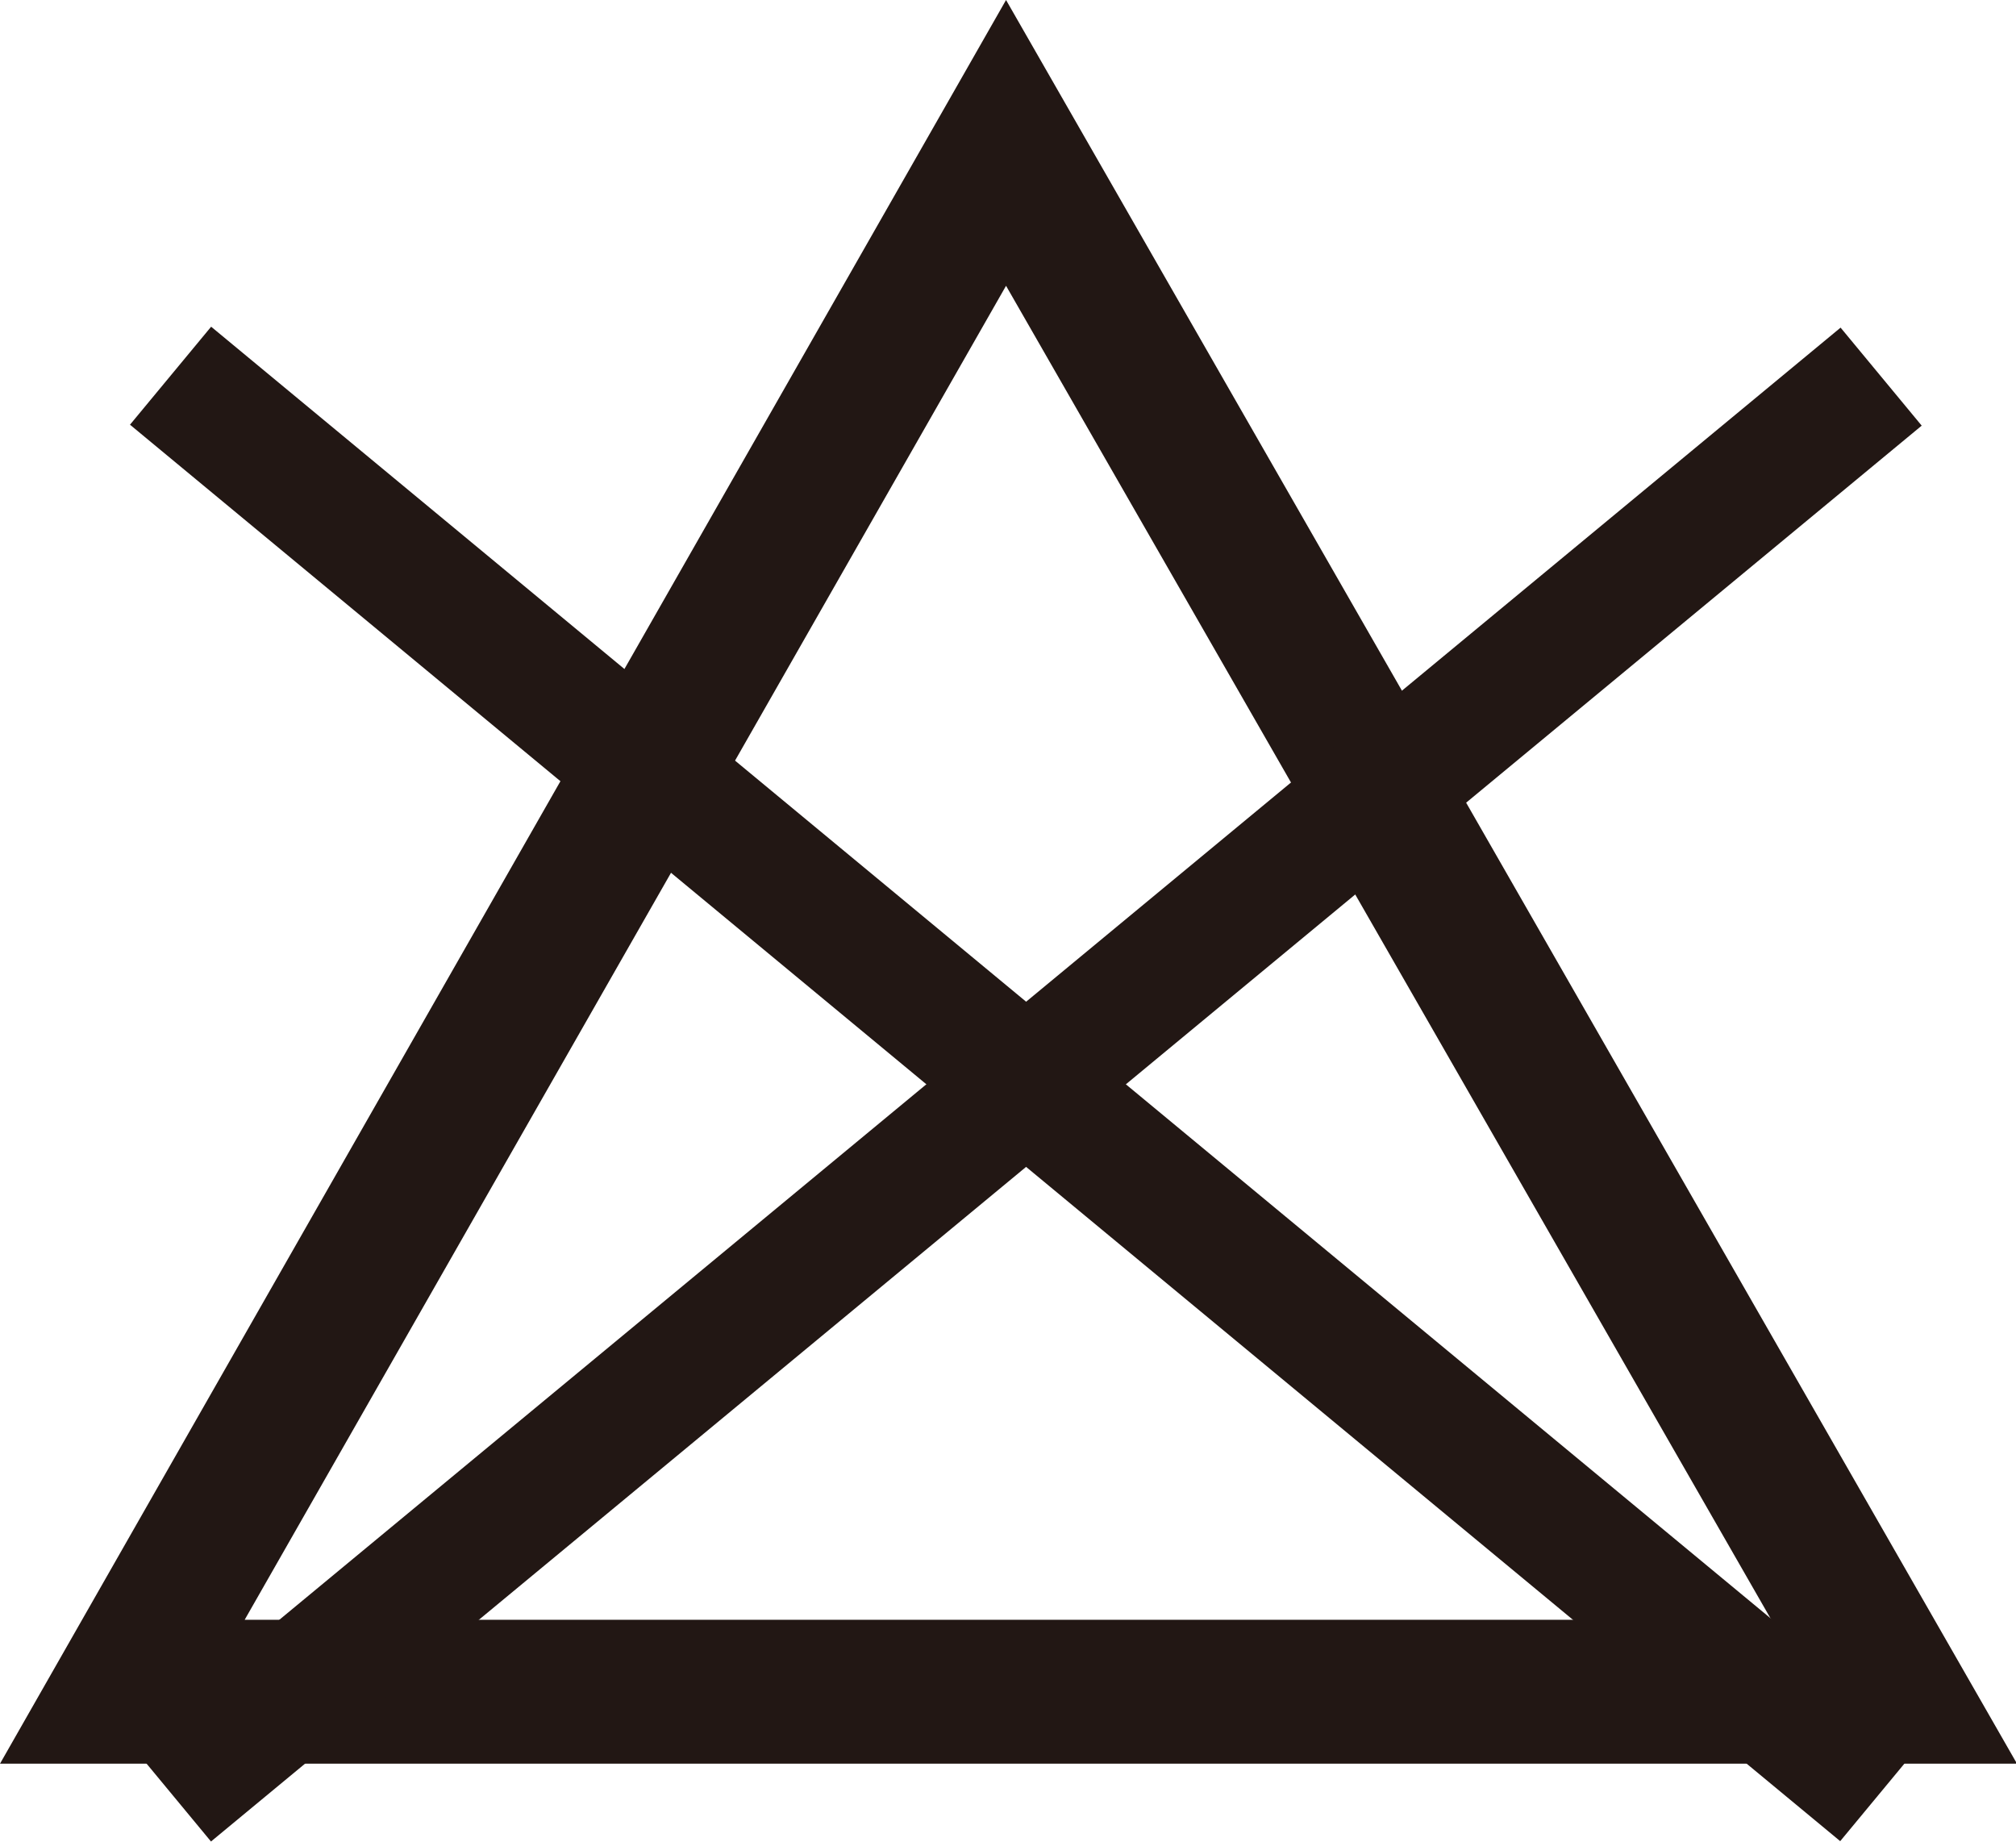
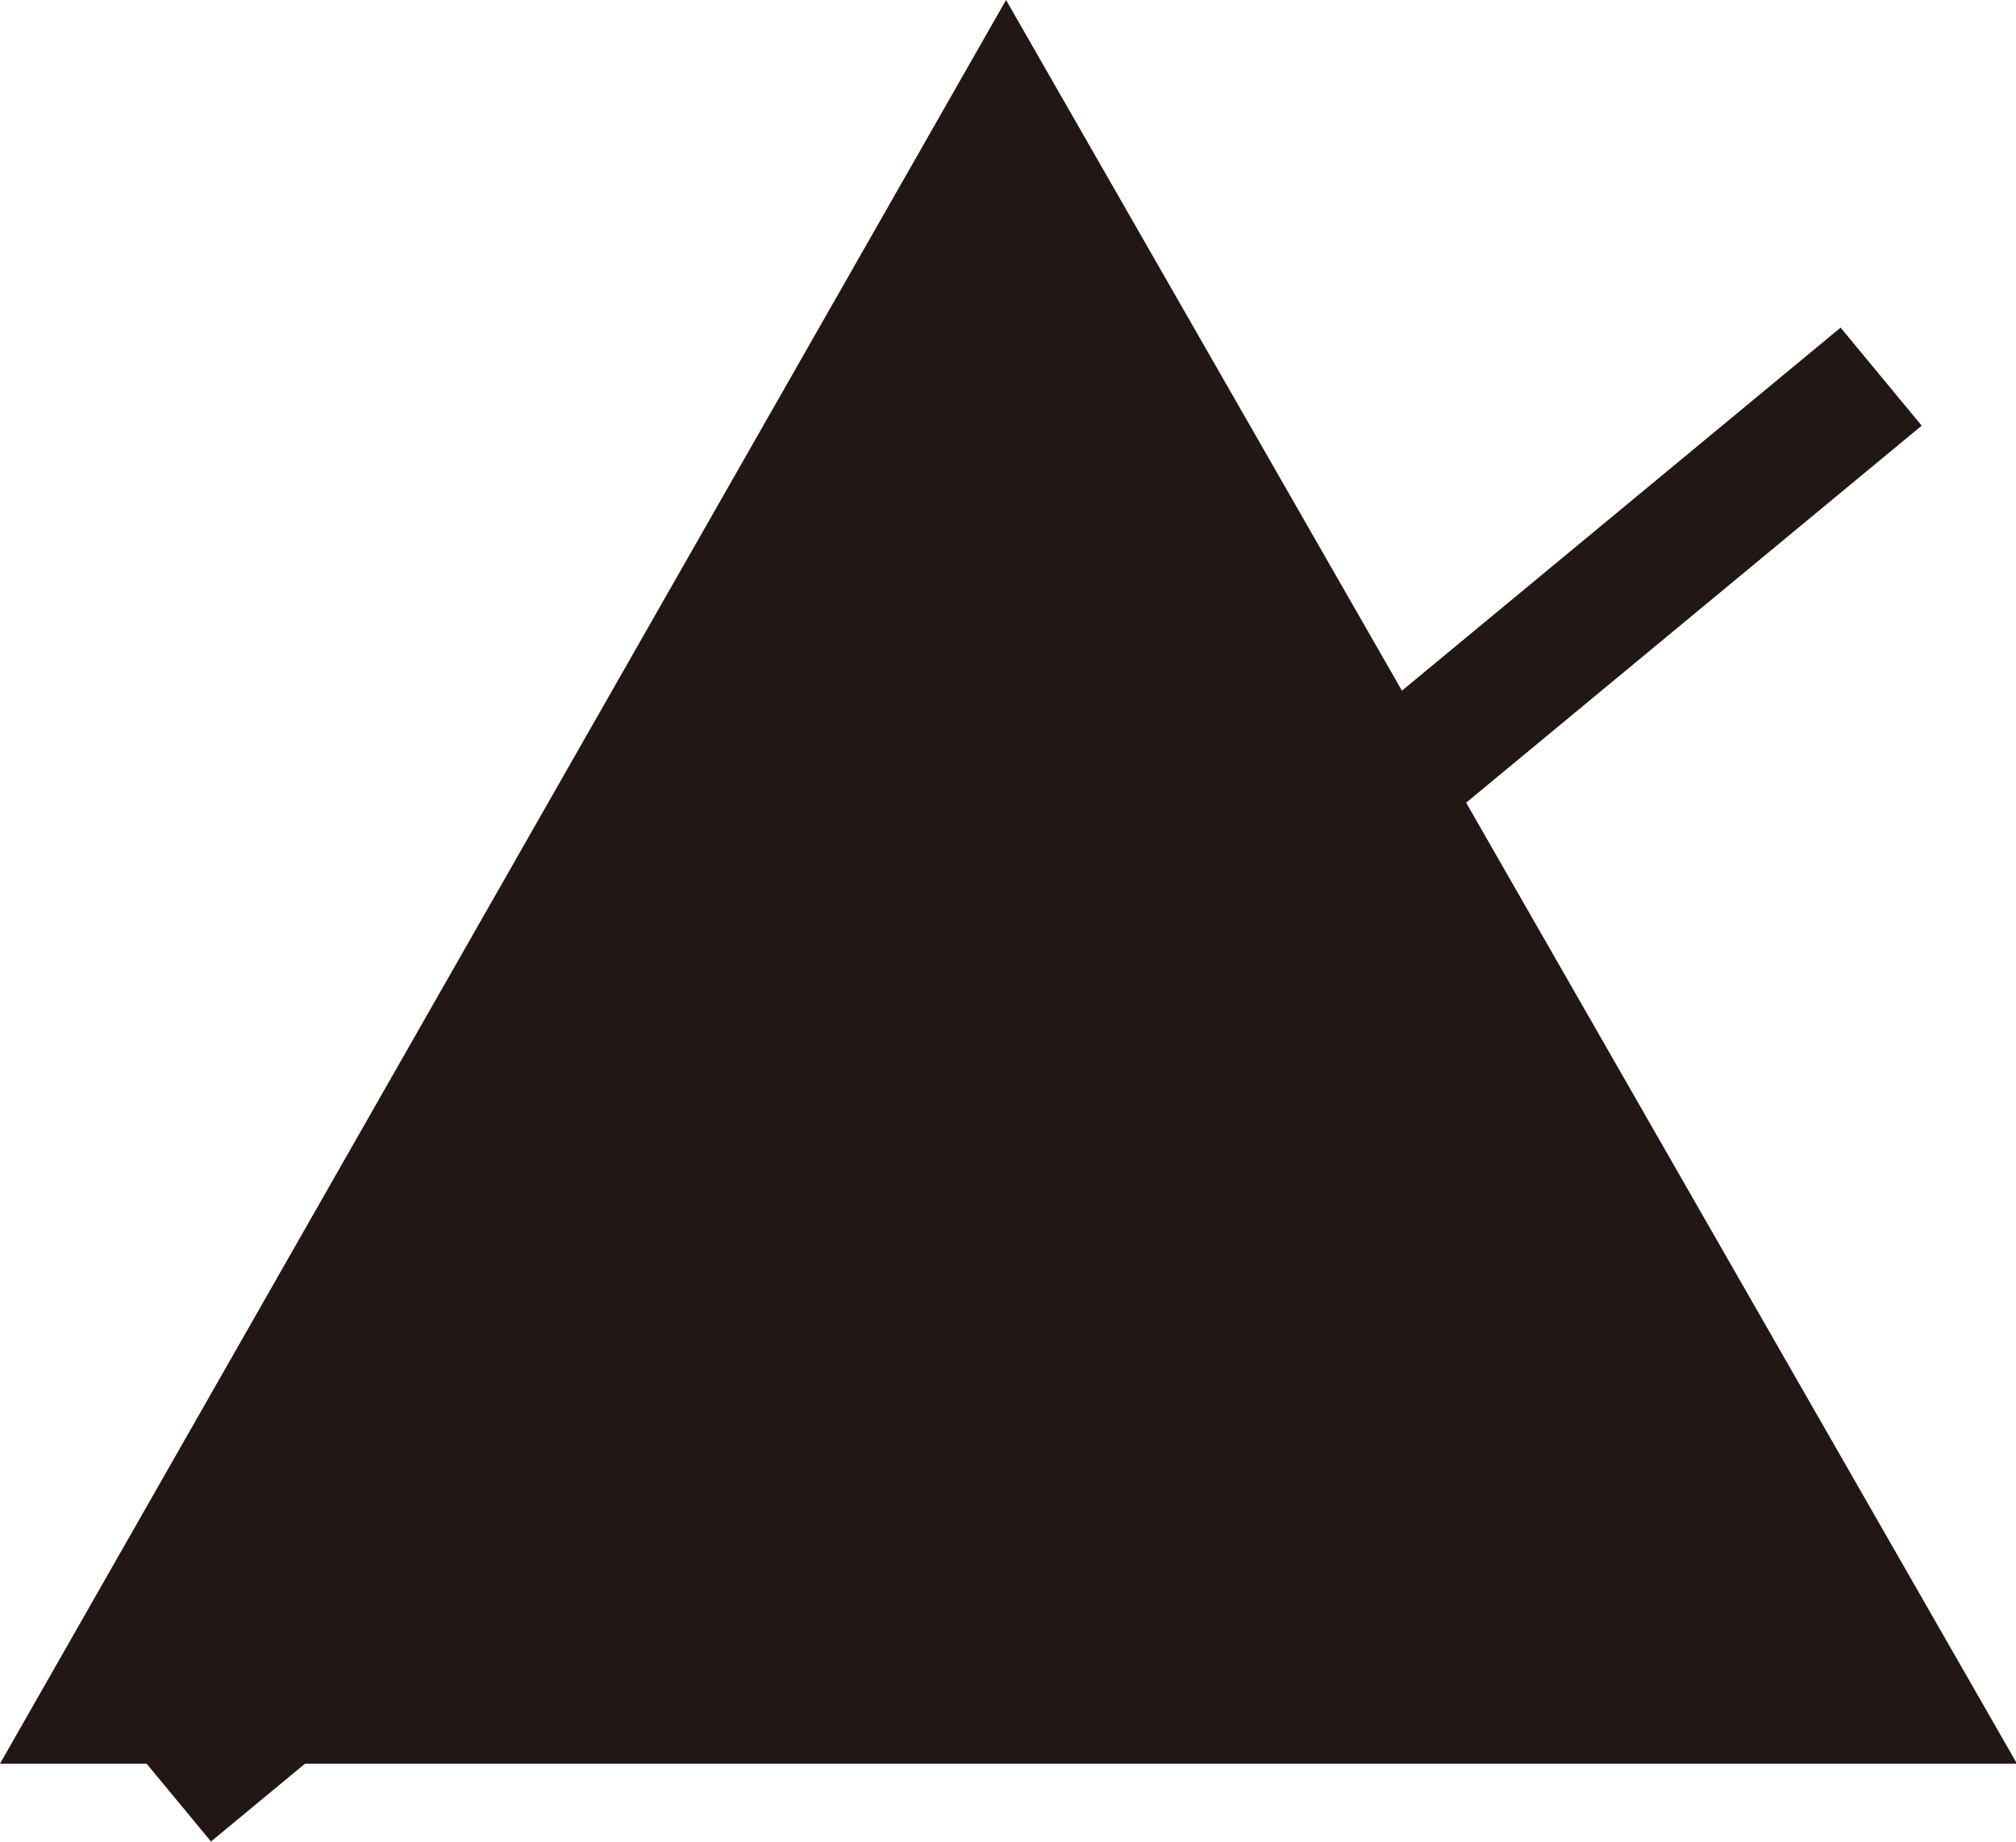
<svg xmlns="http://www.w3.org/2000/svg" viewBox="0 0 20.6 18.82" id="_レイヤー_2">
  <g id="_レイヤー_1-2">
-     <path fill="#221714" d="M20.6,18.02H0S10.28,0,10.28,0l10.33,18.02ZM2.5,16.55h15.6S10.28,2.92,10.28,2.92l-7.78,13.63Z" />
-     <rect fill="#221714" transform="translate(-4.74 12.09) rotate(-50.37)" height="22.69" width="1.3" y="-.27" x="9.84" />
+     <path fill="#221714" d="M20.6,18.02H0S10.28,0,10.28,0l10.33,18.02ZM2.5,16.55S10.28,2.92,10.28,2.92l-7.78,13.63Z" />
    <rect fill="#221714" transform="translate(-4.66 9.23) rotate(-39.61)" height="1.3" width="22.69" y="10.43" x="-.86" />
  </g>
</svg>